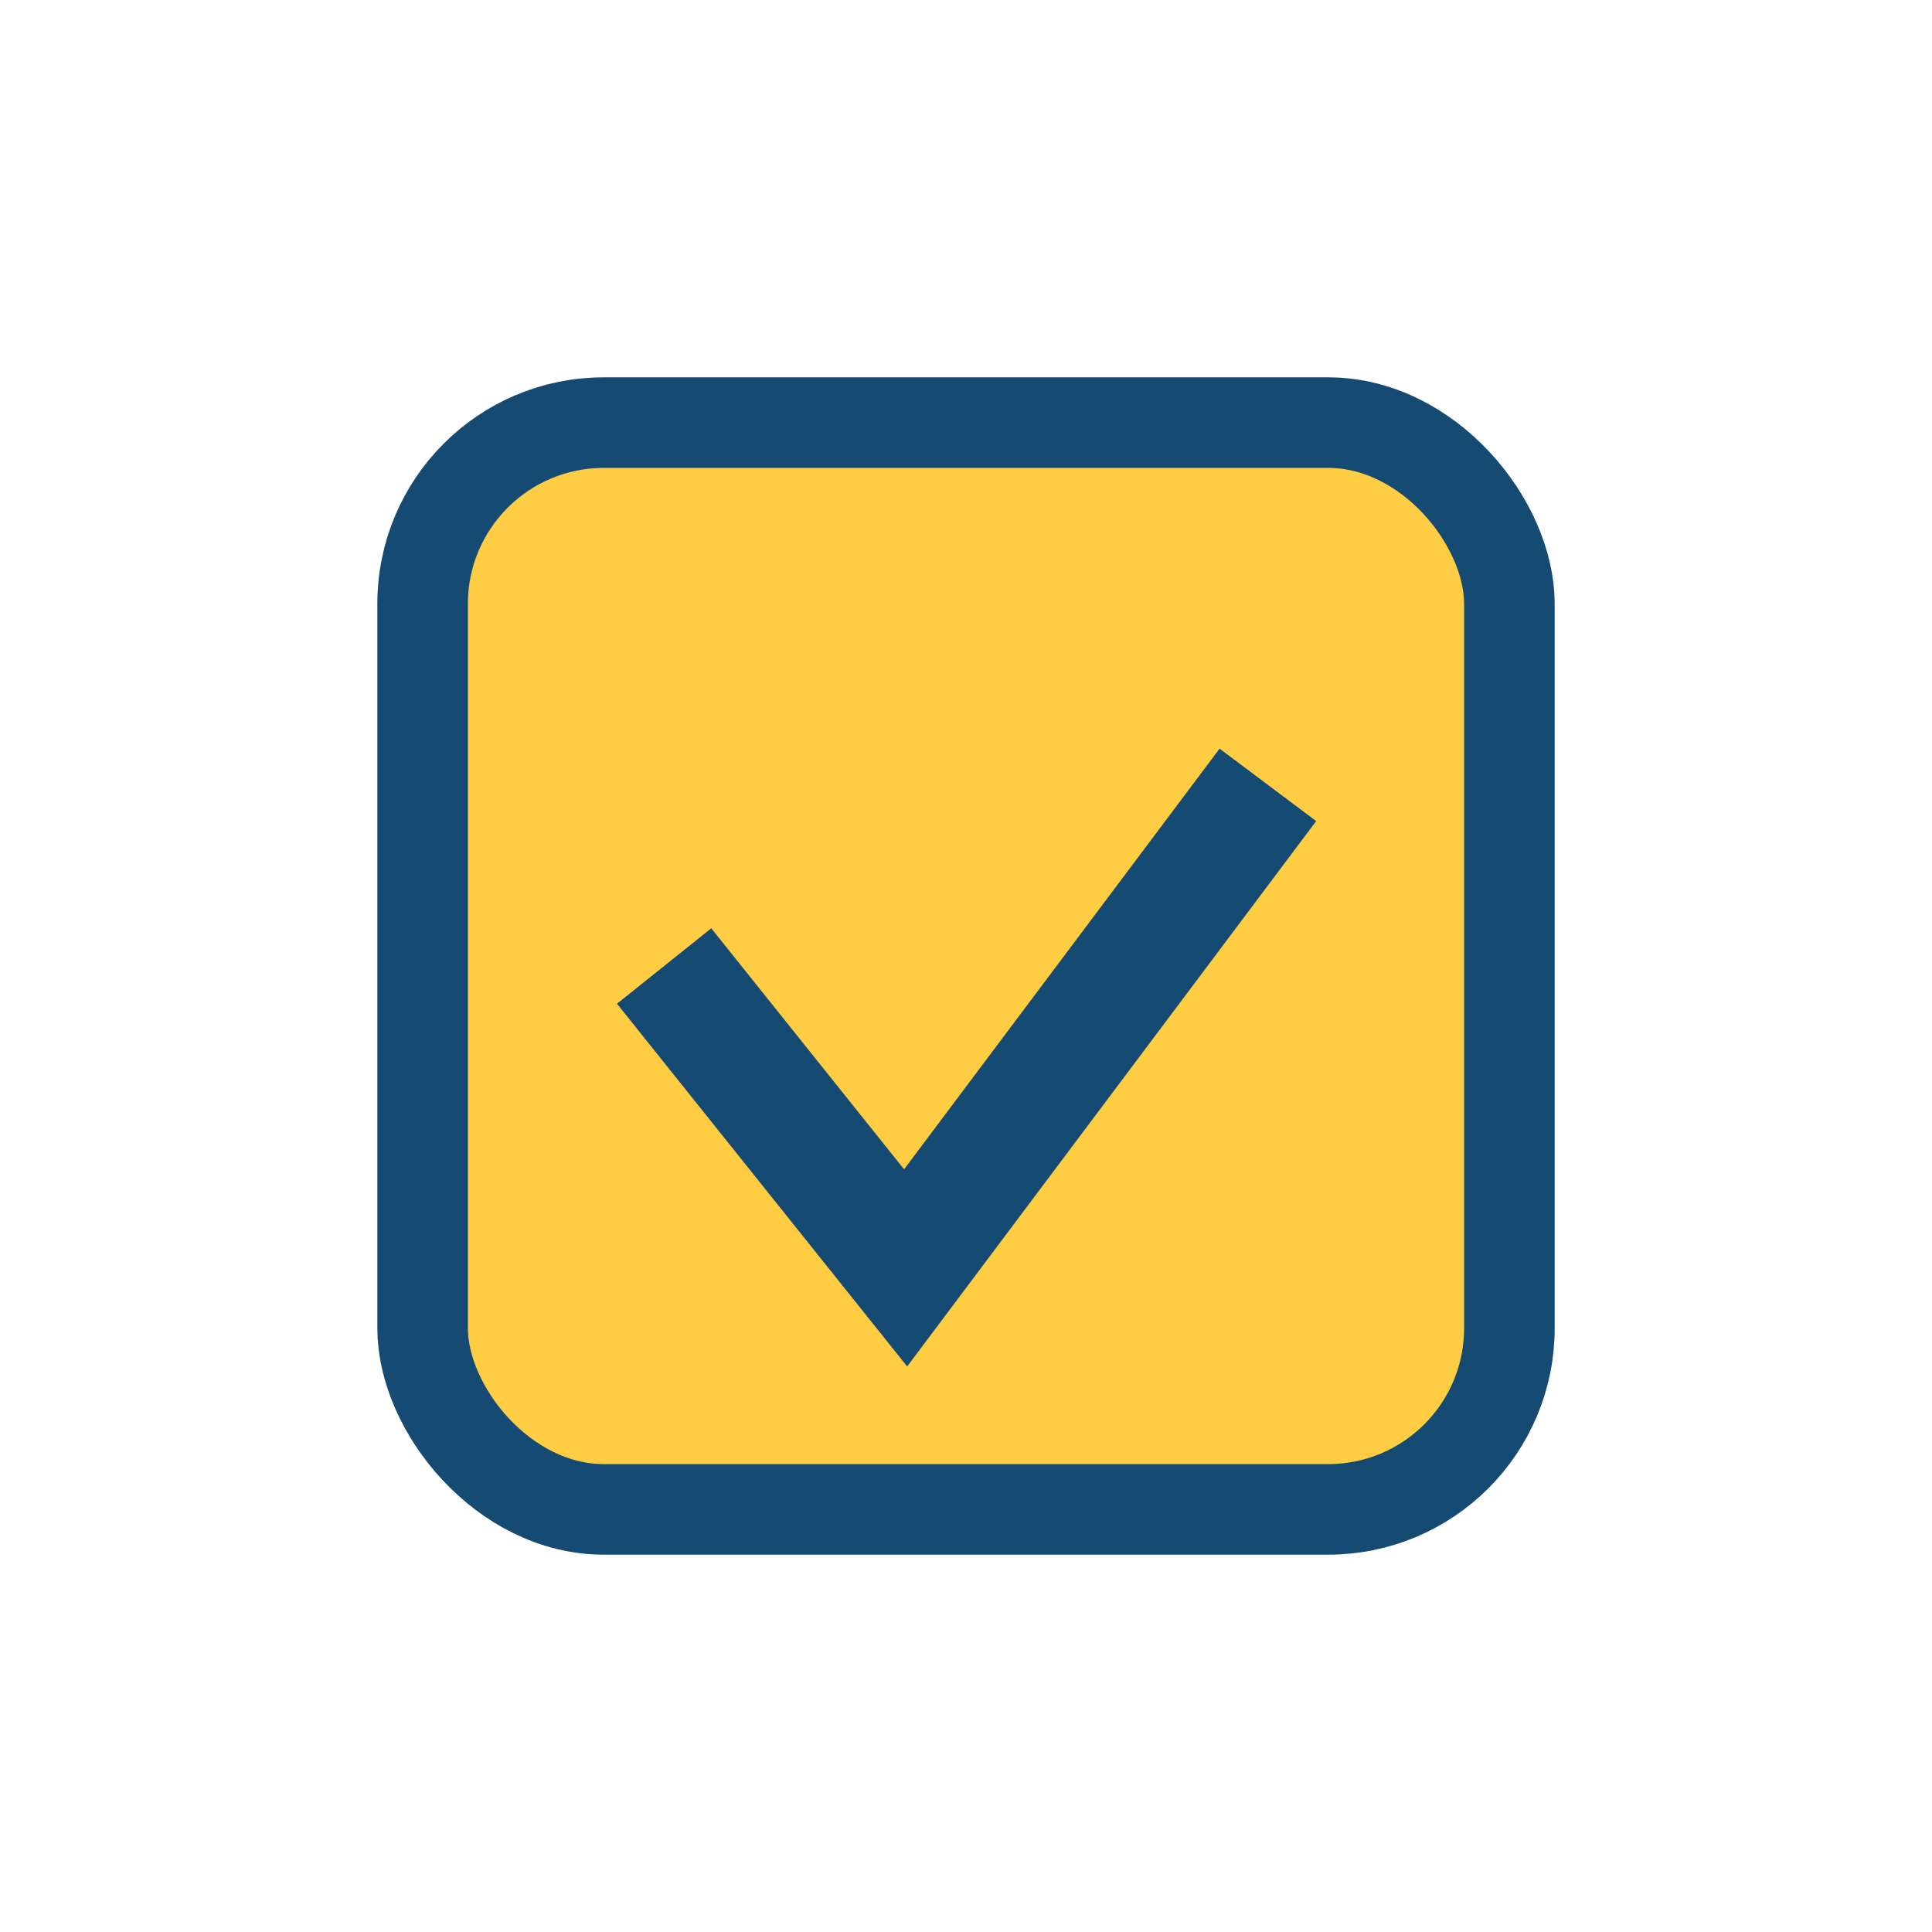
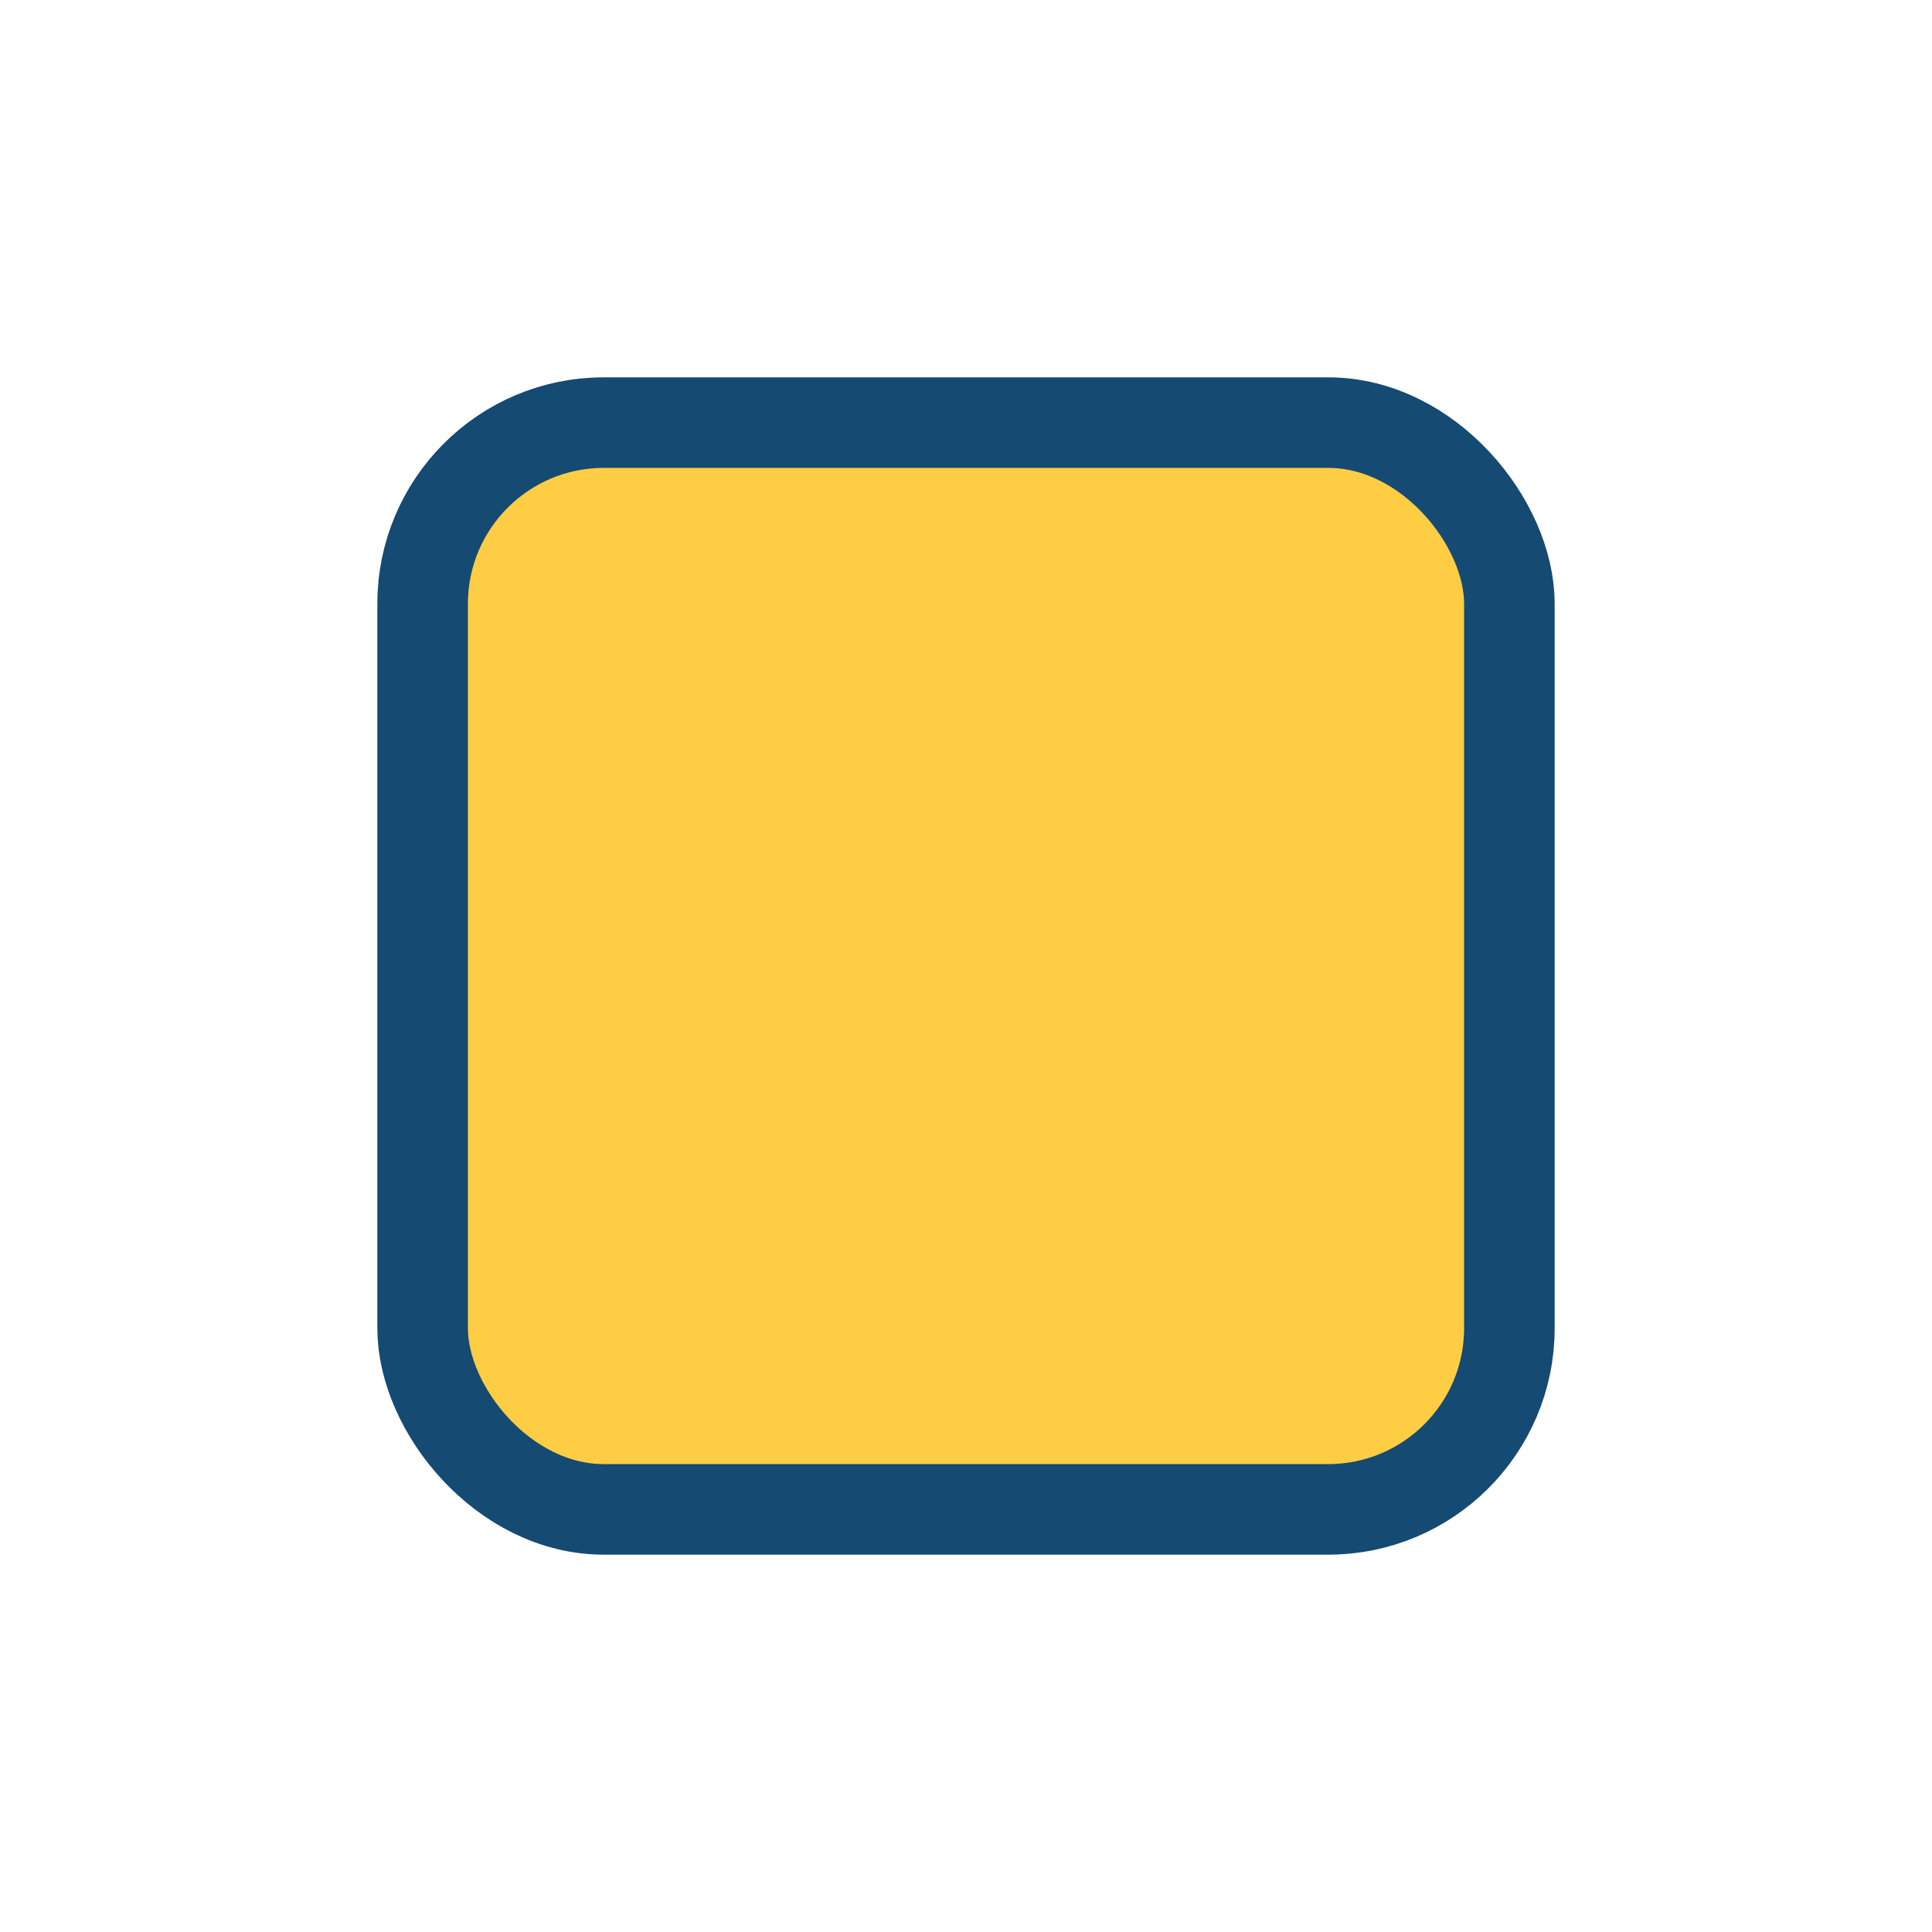
<svg xmlns="http://www.w3.org/2000/svg" width="32" height="32" viewBox="0 0 32 32">
  <rect x="7" y="7" width="18" height="18" rx="3" fill="#FECD44" stroke="#154A72" stroke-width="1.5" />
-   <polyline points="11,16 15,21 21,13" fill="none" stroke="#154A72" stroke-width="2" />
</svg>